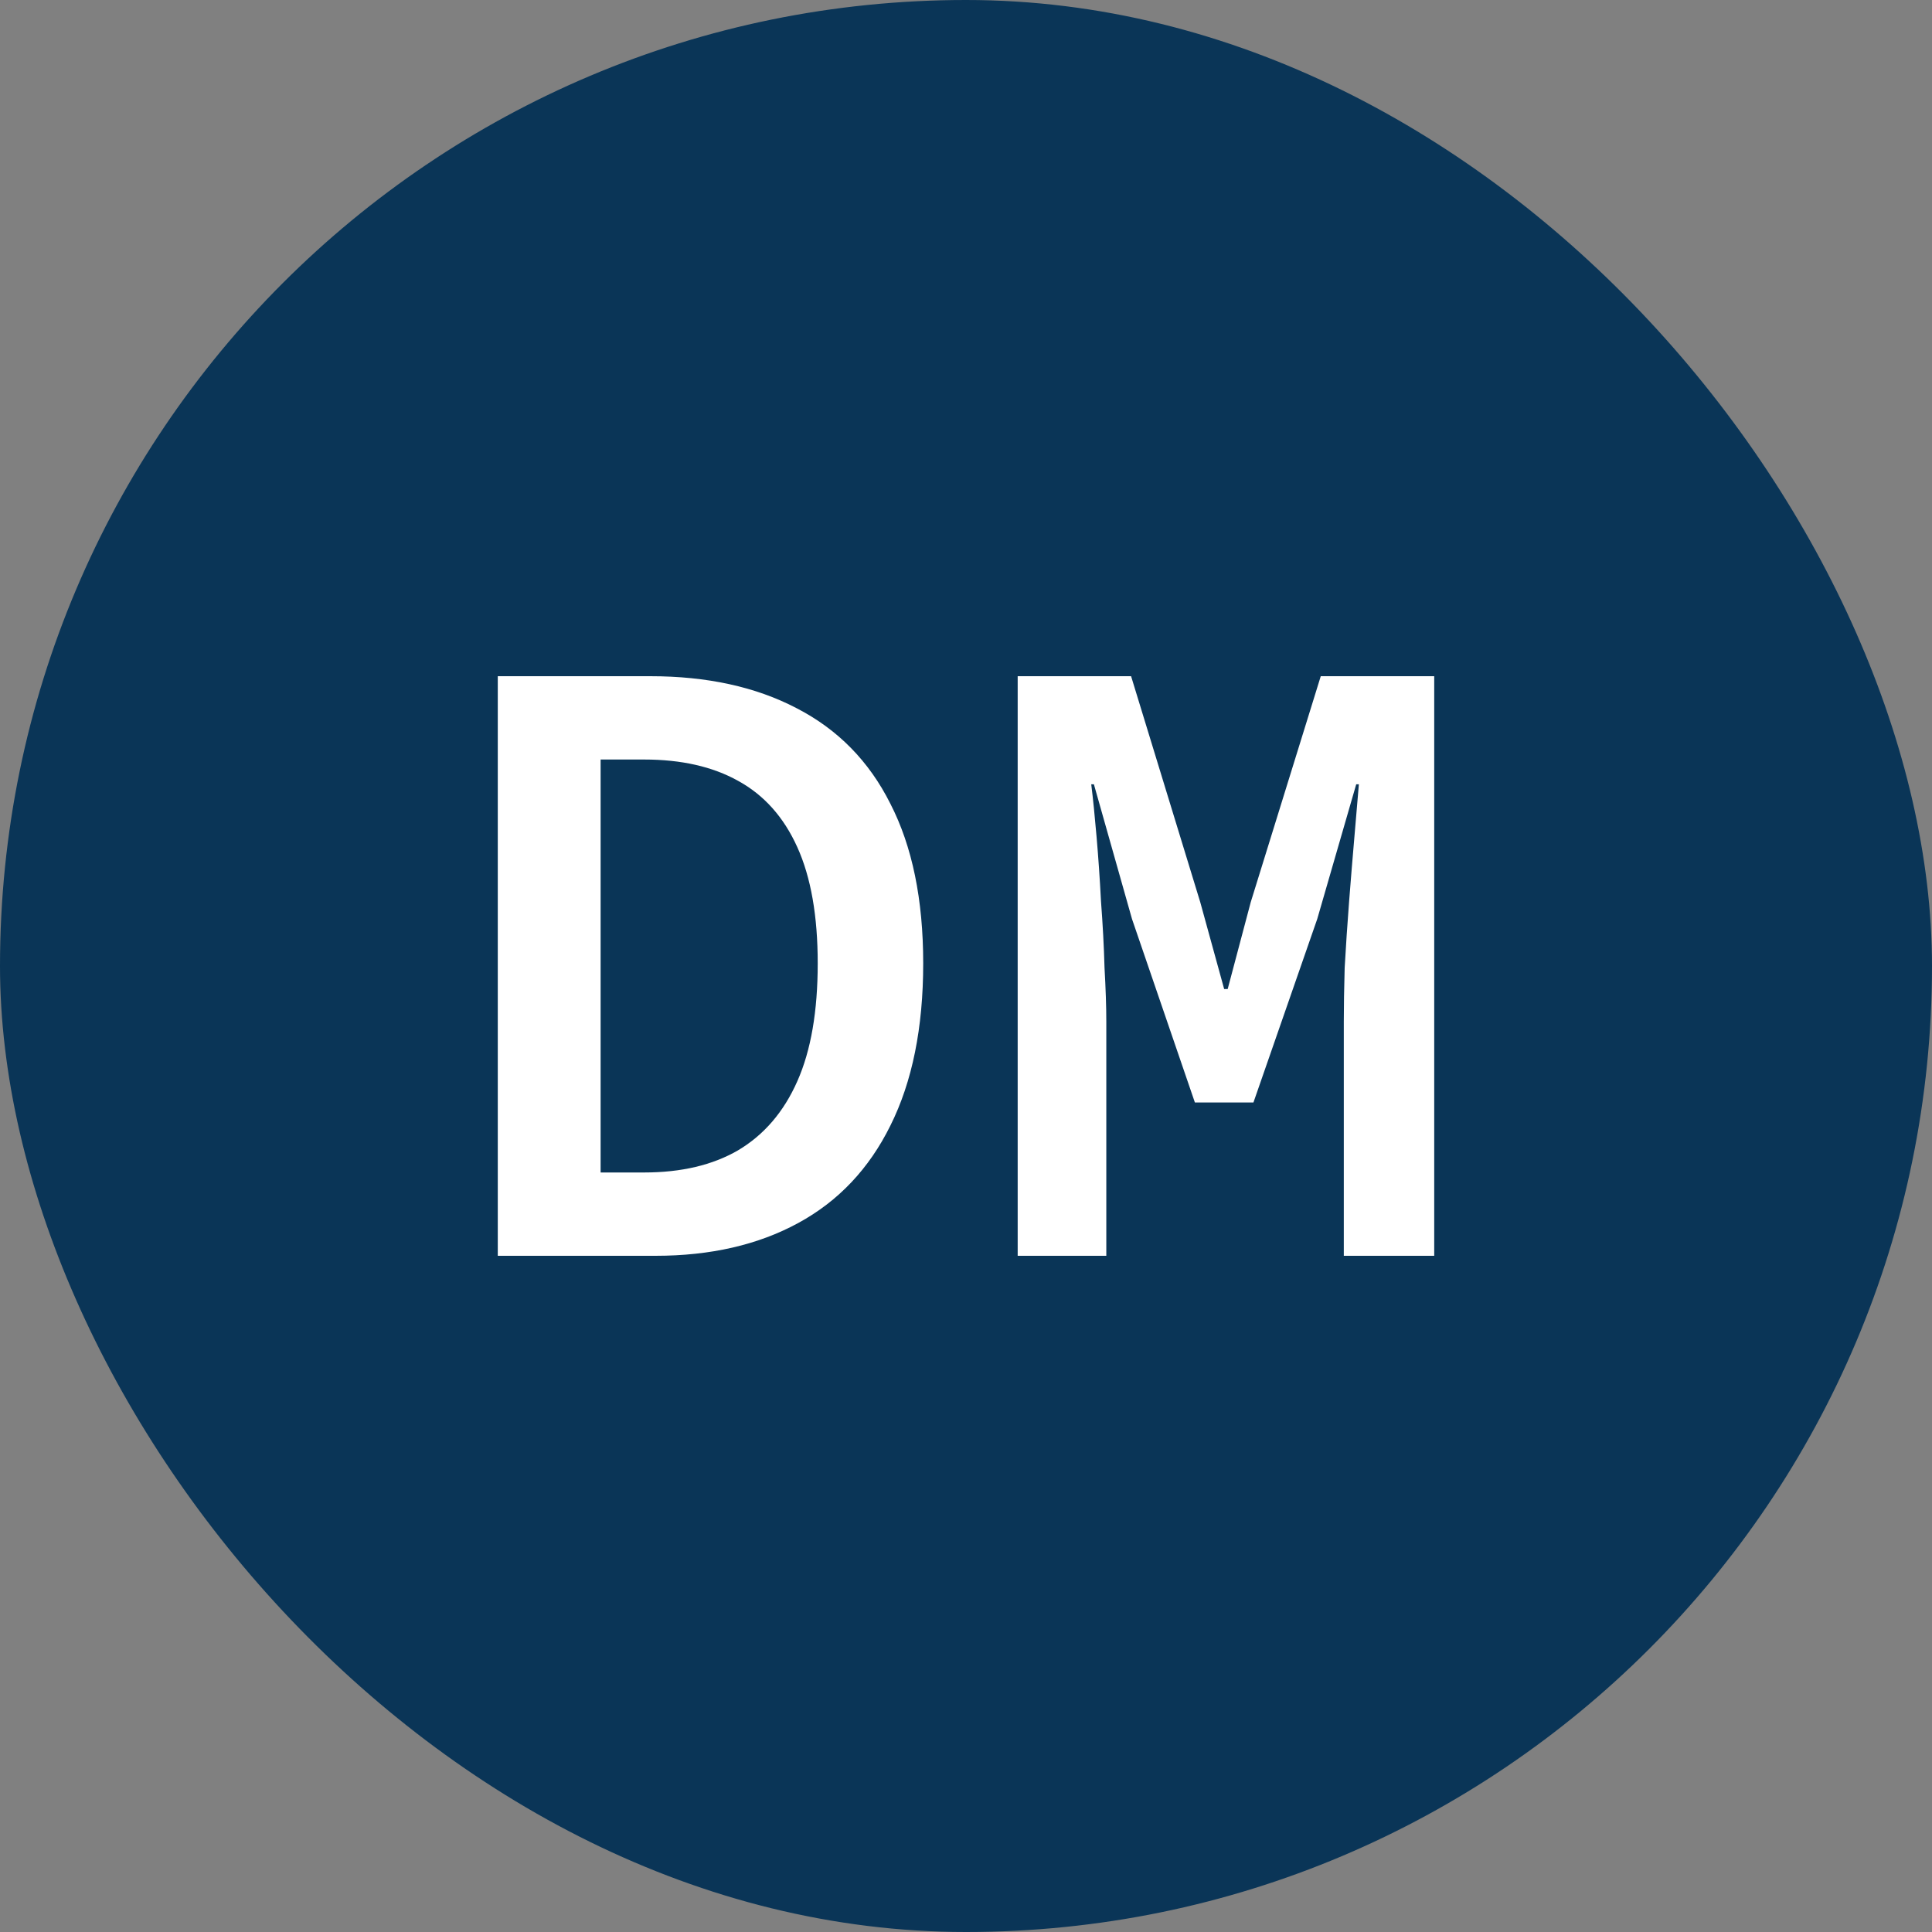
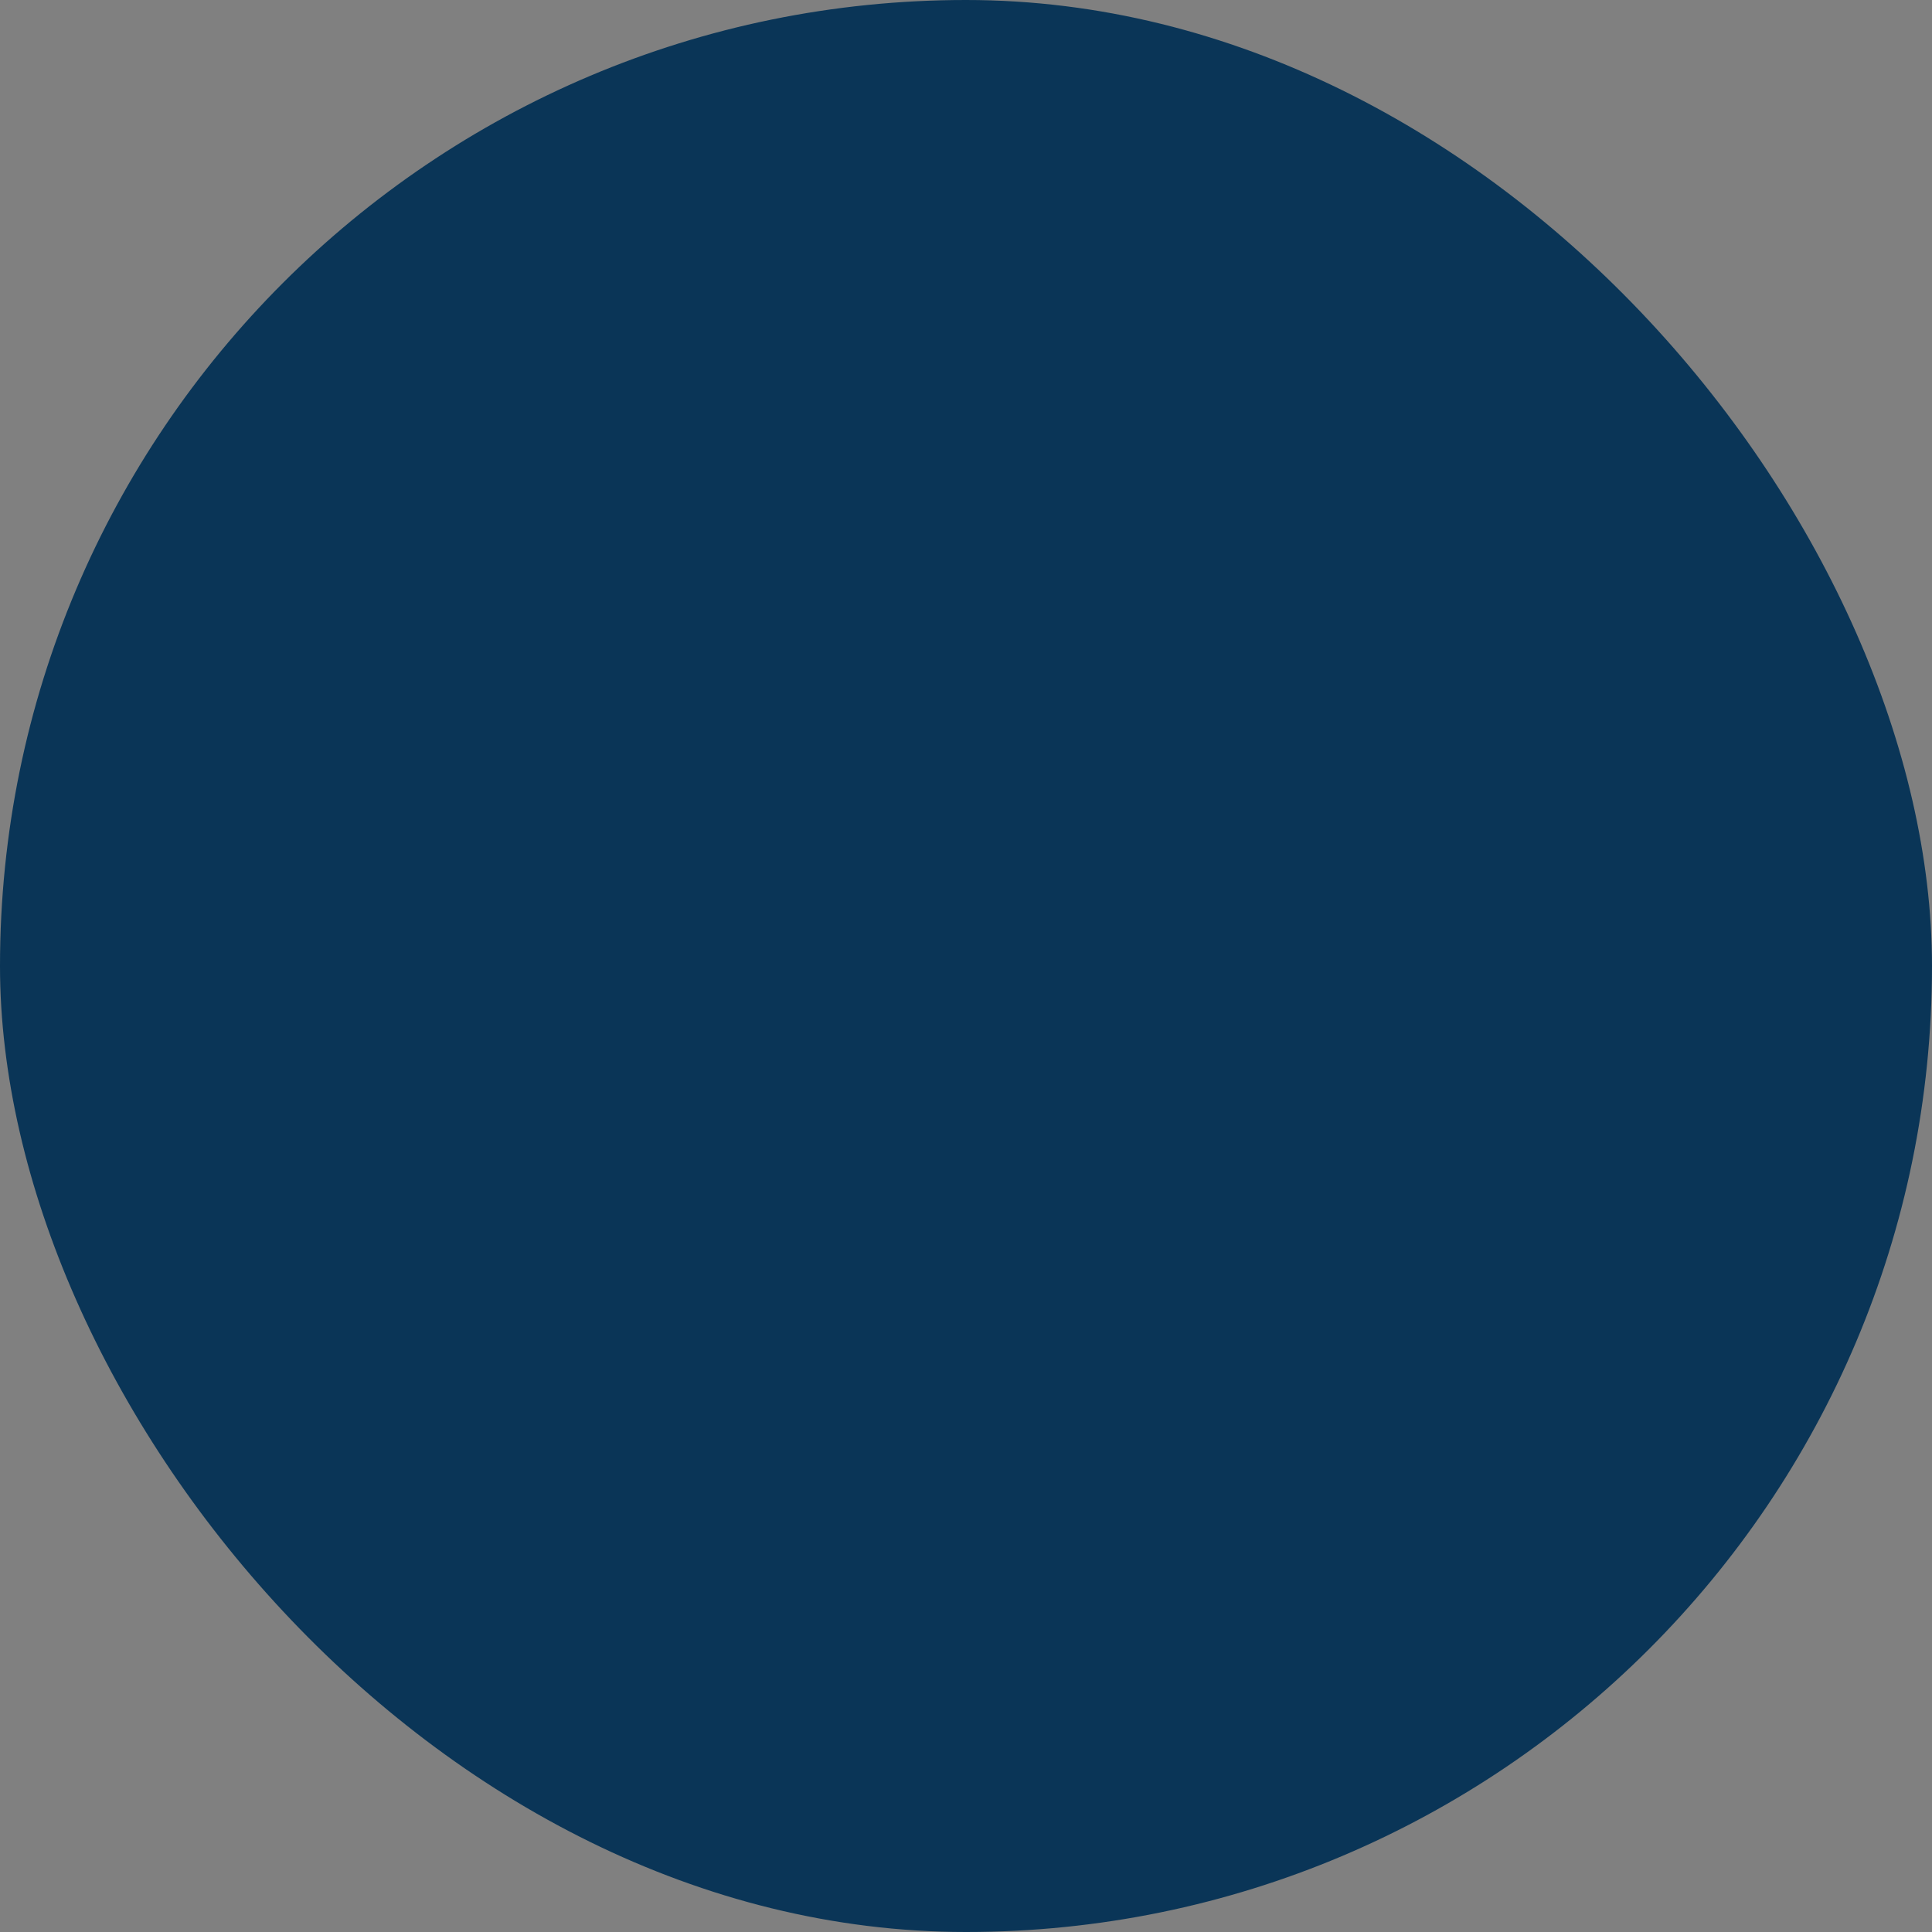
<svg xmlns="http://www.w3.org/2000/svg" width="40" height="40" viewBox="0 0 40 40" fill="none">
  <rect x="0" y="0" width="40" height="40" fill="#808080" stroke="none" />
  <rect width="40" height="40" rx="20" fill="#0A3557" />
-   <path d="M21.07 26V14H23.418L24.85 18.679L25.345 20.477H25.418L25.895 18.679L27.345 14H29.694V26H27.822V21.156C27.822 20.838 27.828 20.465 27.84 20.037C27.865 19.596 27.895 19.138 27.932 18.661C27.969 18.183 28.006 17.737 28.042 17.321C28.079 16.893 28.11 16.532 28.134 16.238H28.079L27.272 19.027L25.951 22.826H24.739L23.437 19.027L22.648 16.238H22.593C22.63 16.532 22.666 16.893 22.703 17.321C22.739 17.737 22.77 18.183 22.795 18.661C22.831 19.138 22.856 19.596 22.868 20.037C22.892 20.465 22.905 20.838 22.905 21.156V26H21.07Z" fill="white" />
-   <path d="M10.306 26V14H13.462C14.637 14 15.646 14.22 16.49 14.661C17.346 15.101 17.994 15.761 18.435 16.642C18.887 17.523 19.114 18.624 19.114 19.945C19.114 21.278 18.887 22.398 18.435 23.303C17.994 24.196 17.358 24.869 16.527 25.321C15.695 25.774 14.71 26 13.572 26H10.306ZM12.435 24.275H13.334C14.105 24.275 14.753 24.122 15.279 23.817C15.817 23.498 16.227 23.021 16.508 22.385C16.79 21.749 16.93 20.936 16.93 19.945C16.93 18.966 16.79 18.165 16.508 17.541C16.227 16.917 15.817 16.459 15.279 16.165C14.753 15.872 14.105 15.725 13.334 15.725H12.435V24.275Z" fill="white" />
</svg>